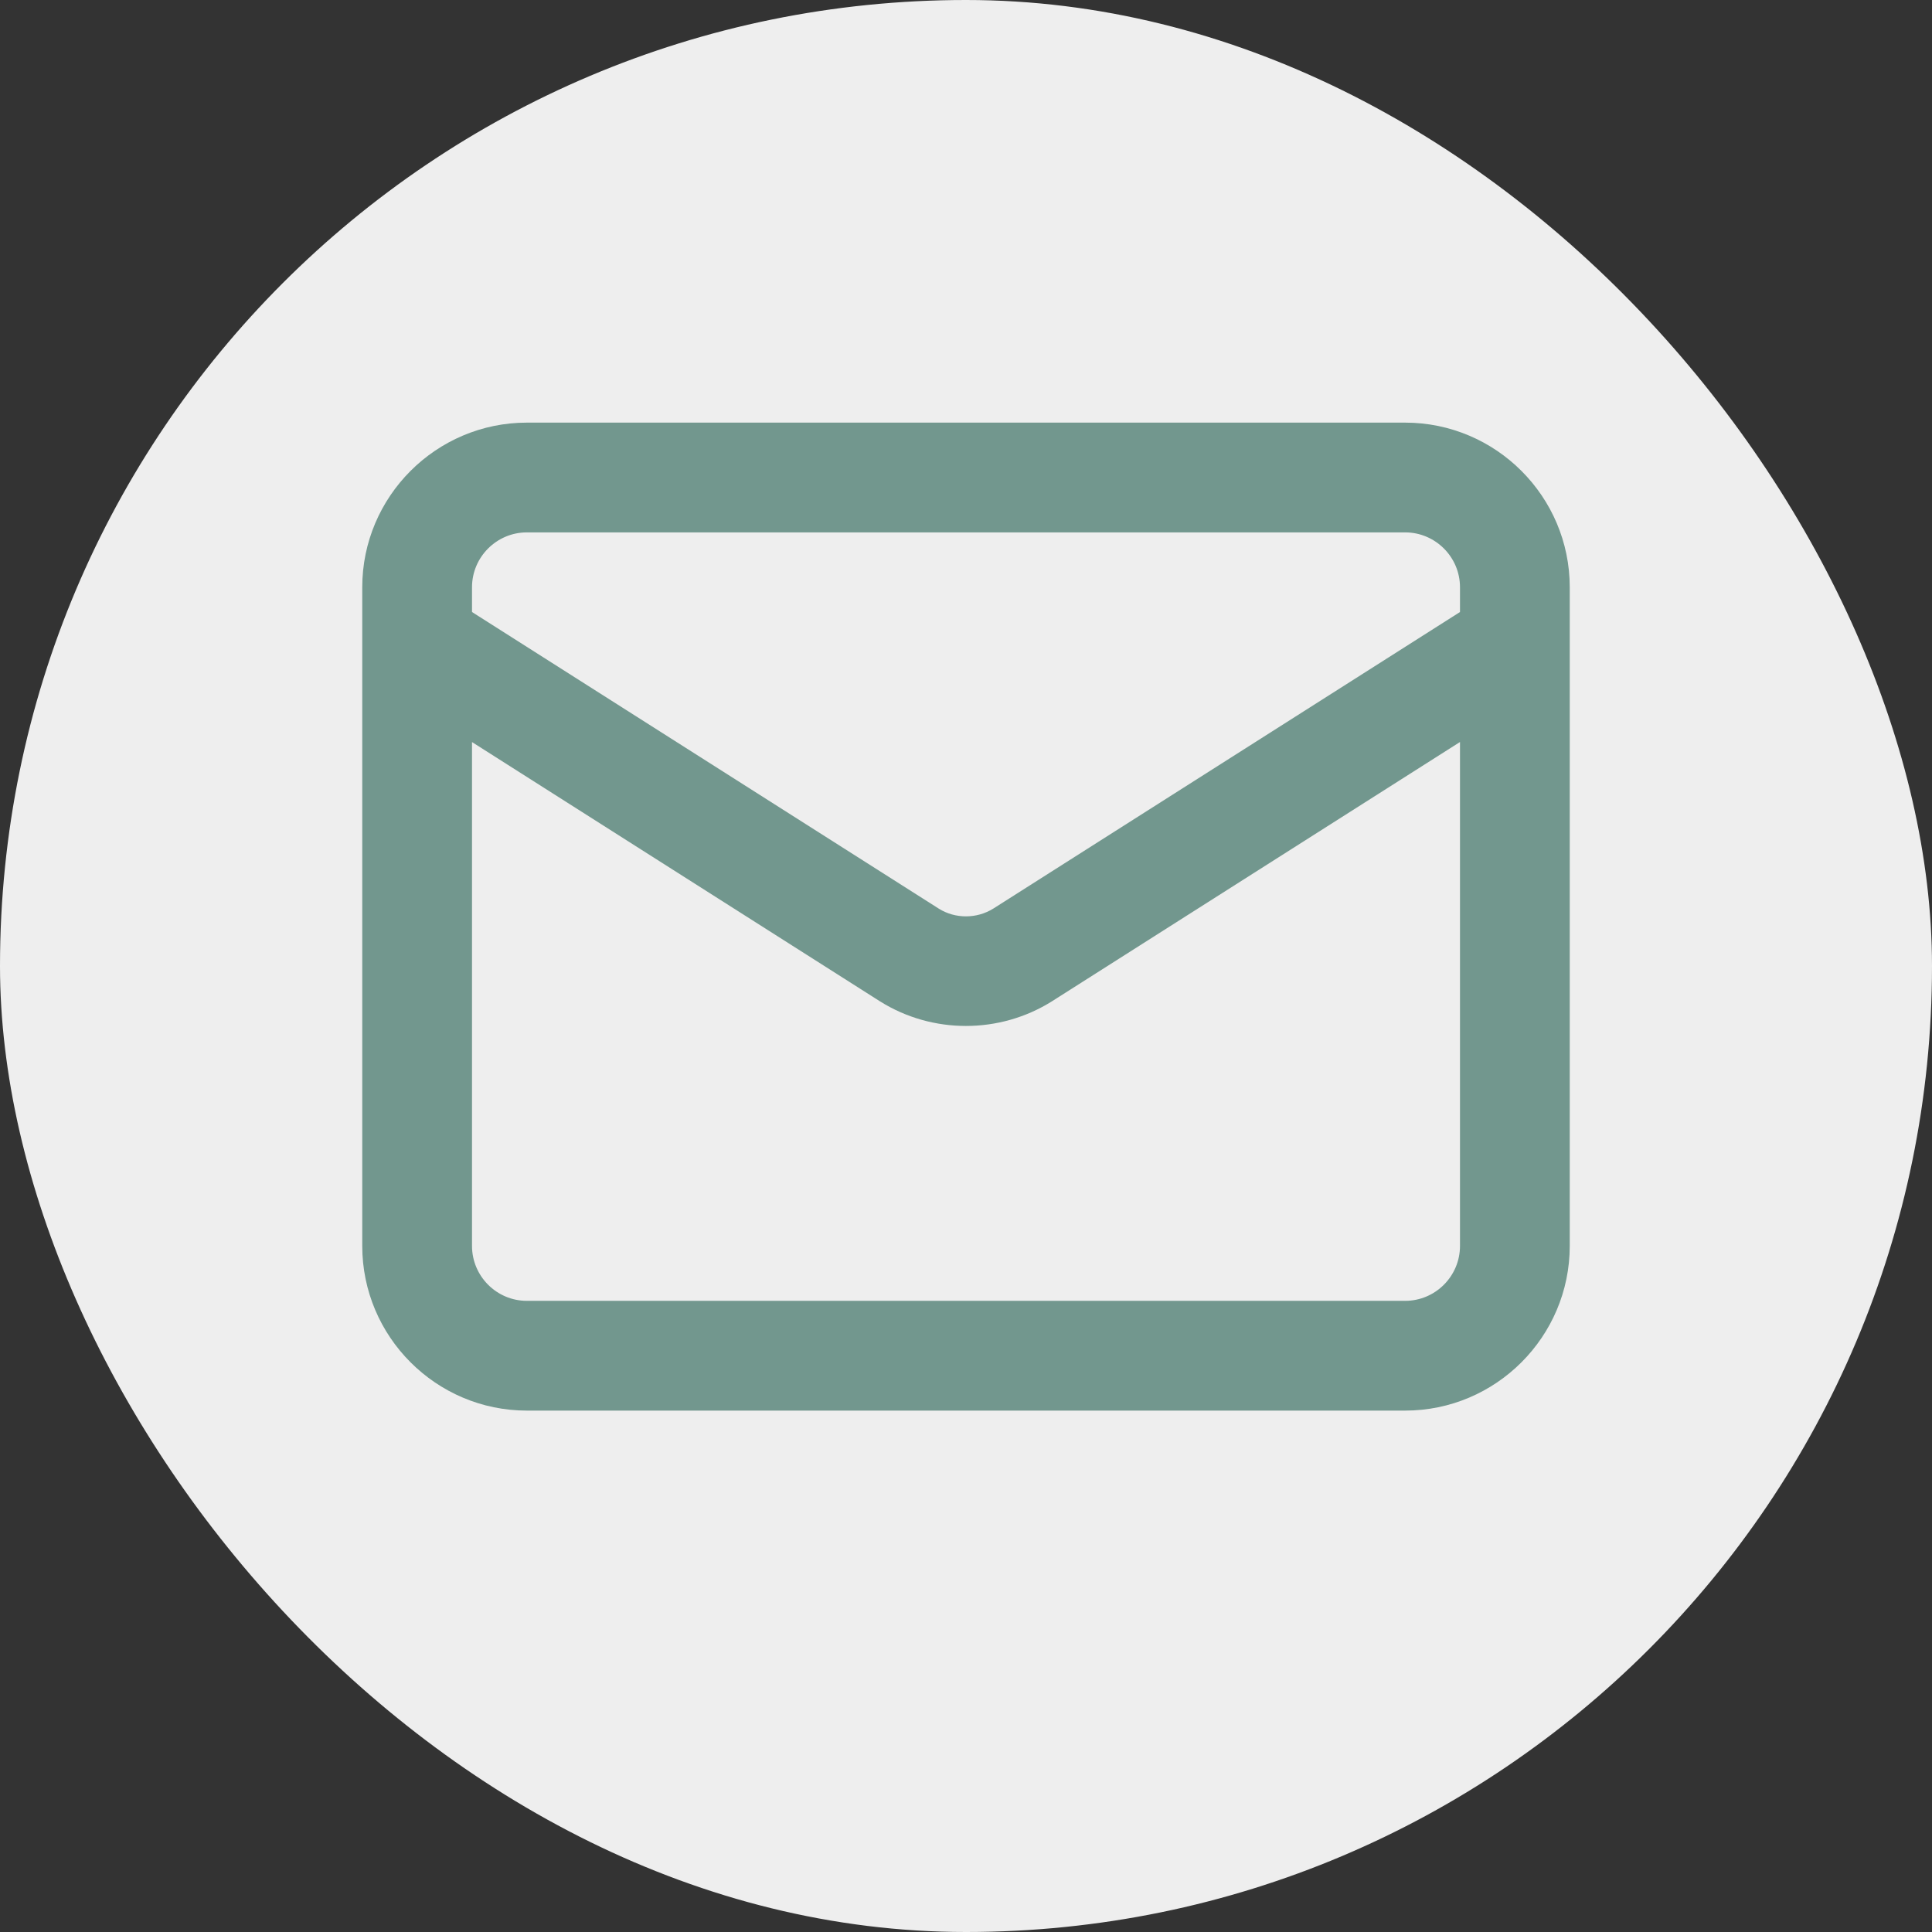
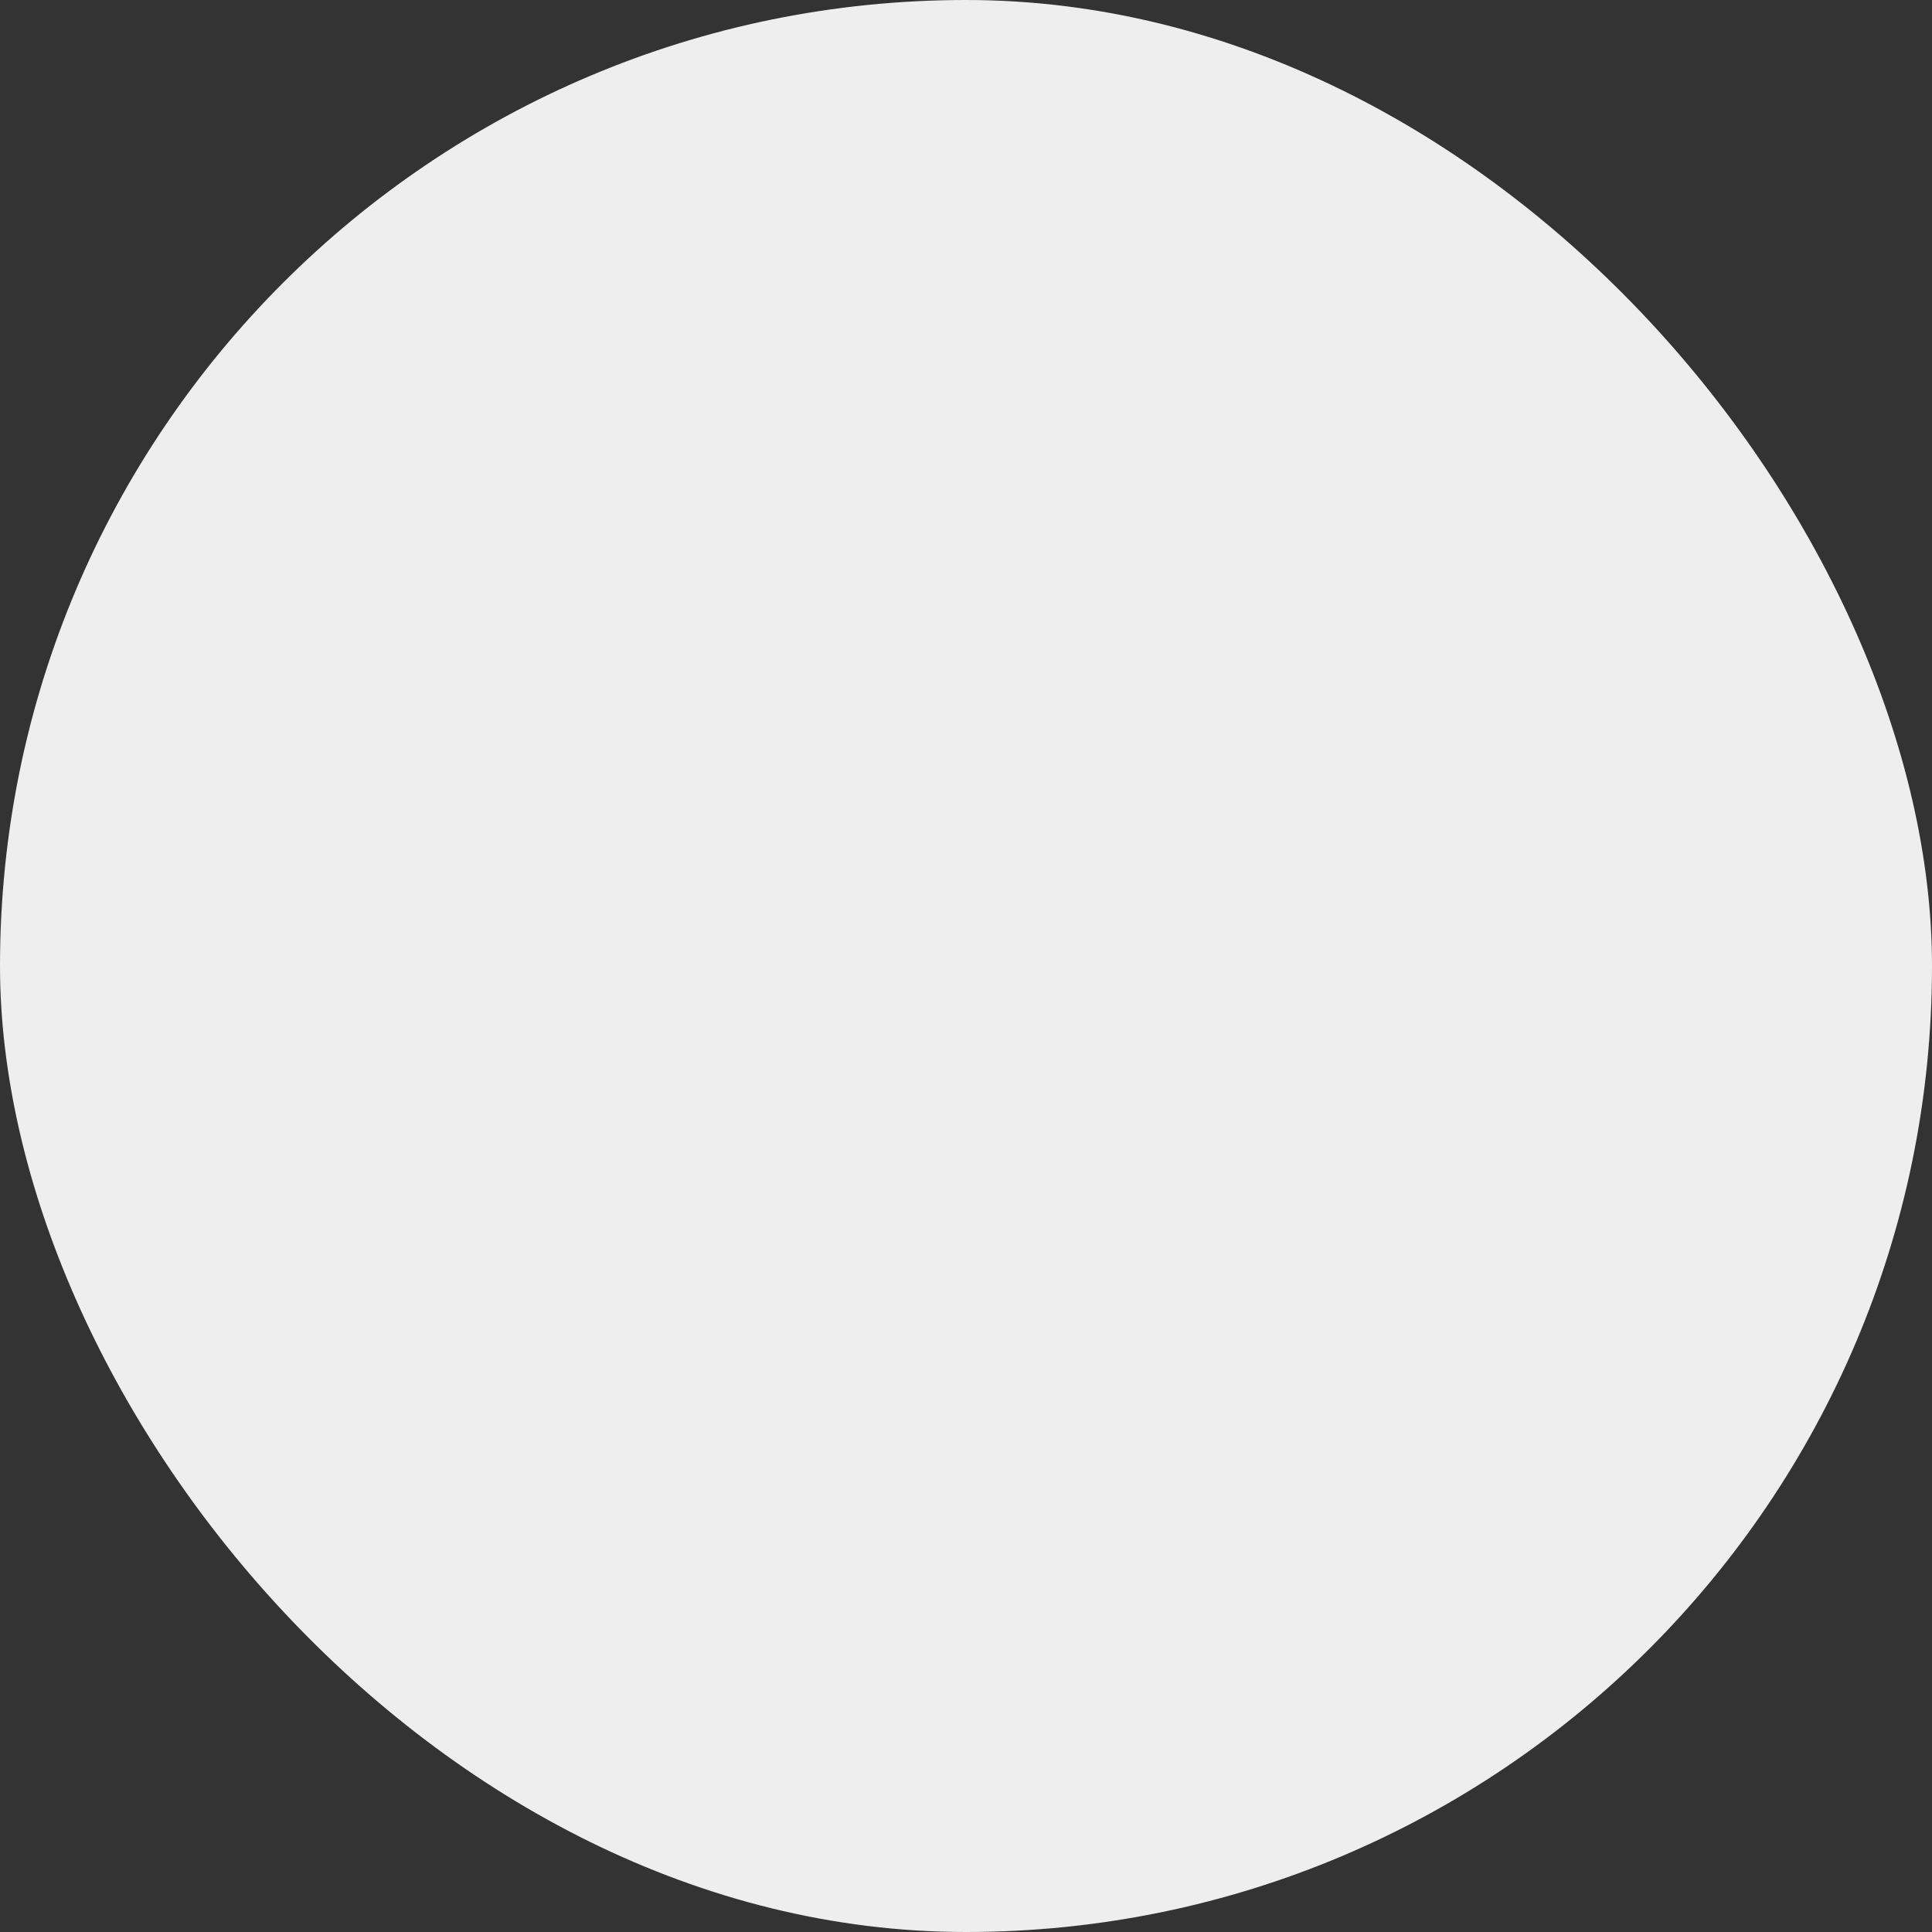
<svg xmlns="http://www.w3.org/2000/svg" width="32" height="32" viewBox="0 0 32 32" fill="none">
  <rect x="0" y="0" width="32" height="32" fill="#333333" stroke="none" />
  <rect width="32" height="32" rx="16" fill="#EEEEEE" />
-   <path fill-rule="evenodd" clip-rule="evenodd" d="M8.727 23.364H23.273C24.776 23.364 26 22.14 26 20.636V9.727C26 8.224 24.776 7 23.273 7H8.727C7.224 7 6 8.224 6 9.727V20.636C6 22.14 7.224 23.364 8.727 23.364ZM7.818 9.727C7.818 9.226 8.226 8.818 8.727 8.818H23.273C23.774 8.818 24.182 9.226 24.182 9.727V10.137L16.454 15.048C16.177 15.221 15.822 15.22 15.551 15.051L7.818 10.137V9.727ZM7.818 12.291L14.581 16.589C15.012 16.858 15.505 16.993 15.998 16.993C16.494 16.993 16.99 16.857 17.423 16.585L24.182 12.29V20.636C24.182 21.138 23.774 21.546 23.273 21.546H8.727C8.226 21.546 7.818 21.138 7.818 20.636V12.291Z" fill="#72978E" />
</svg>